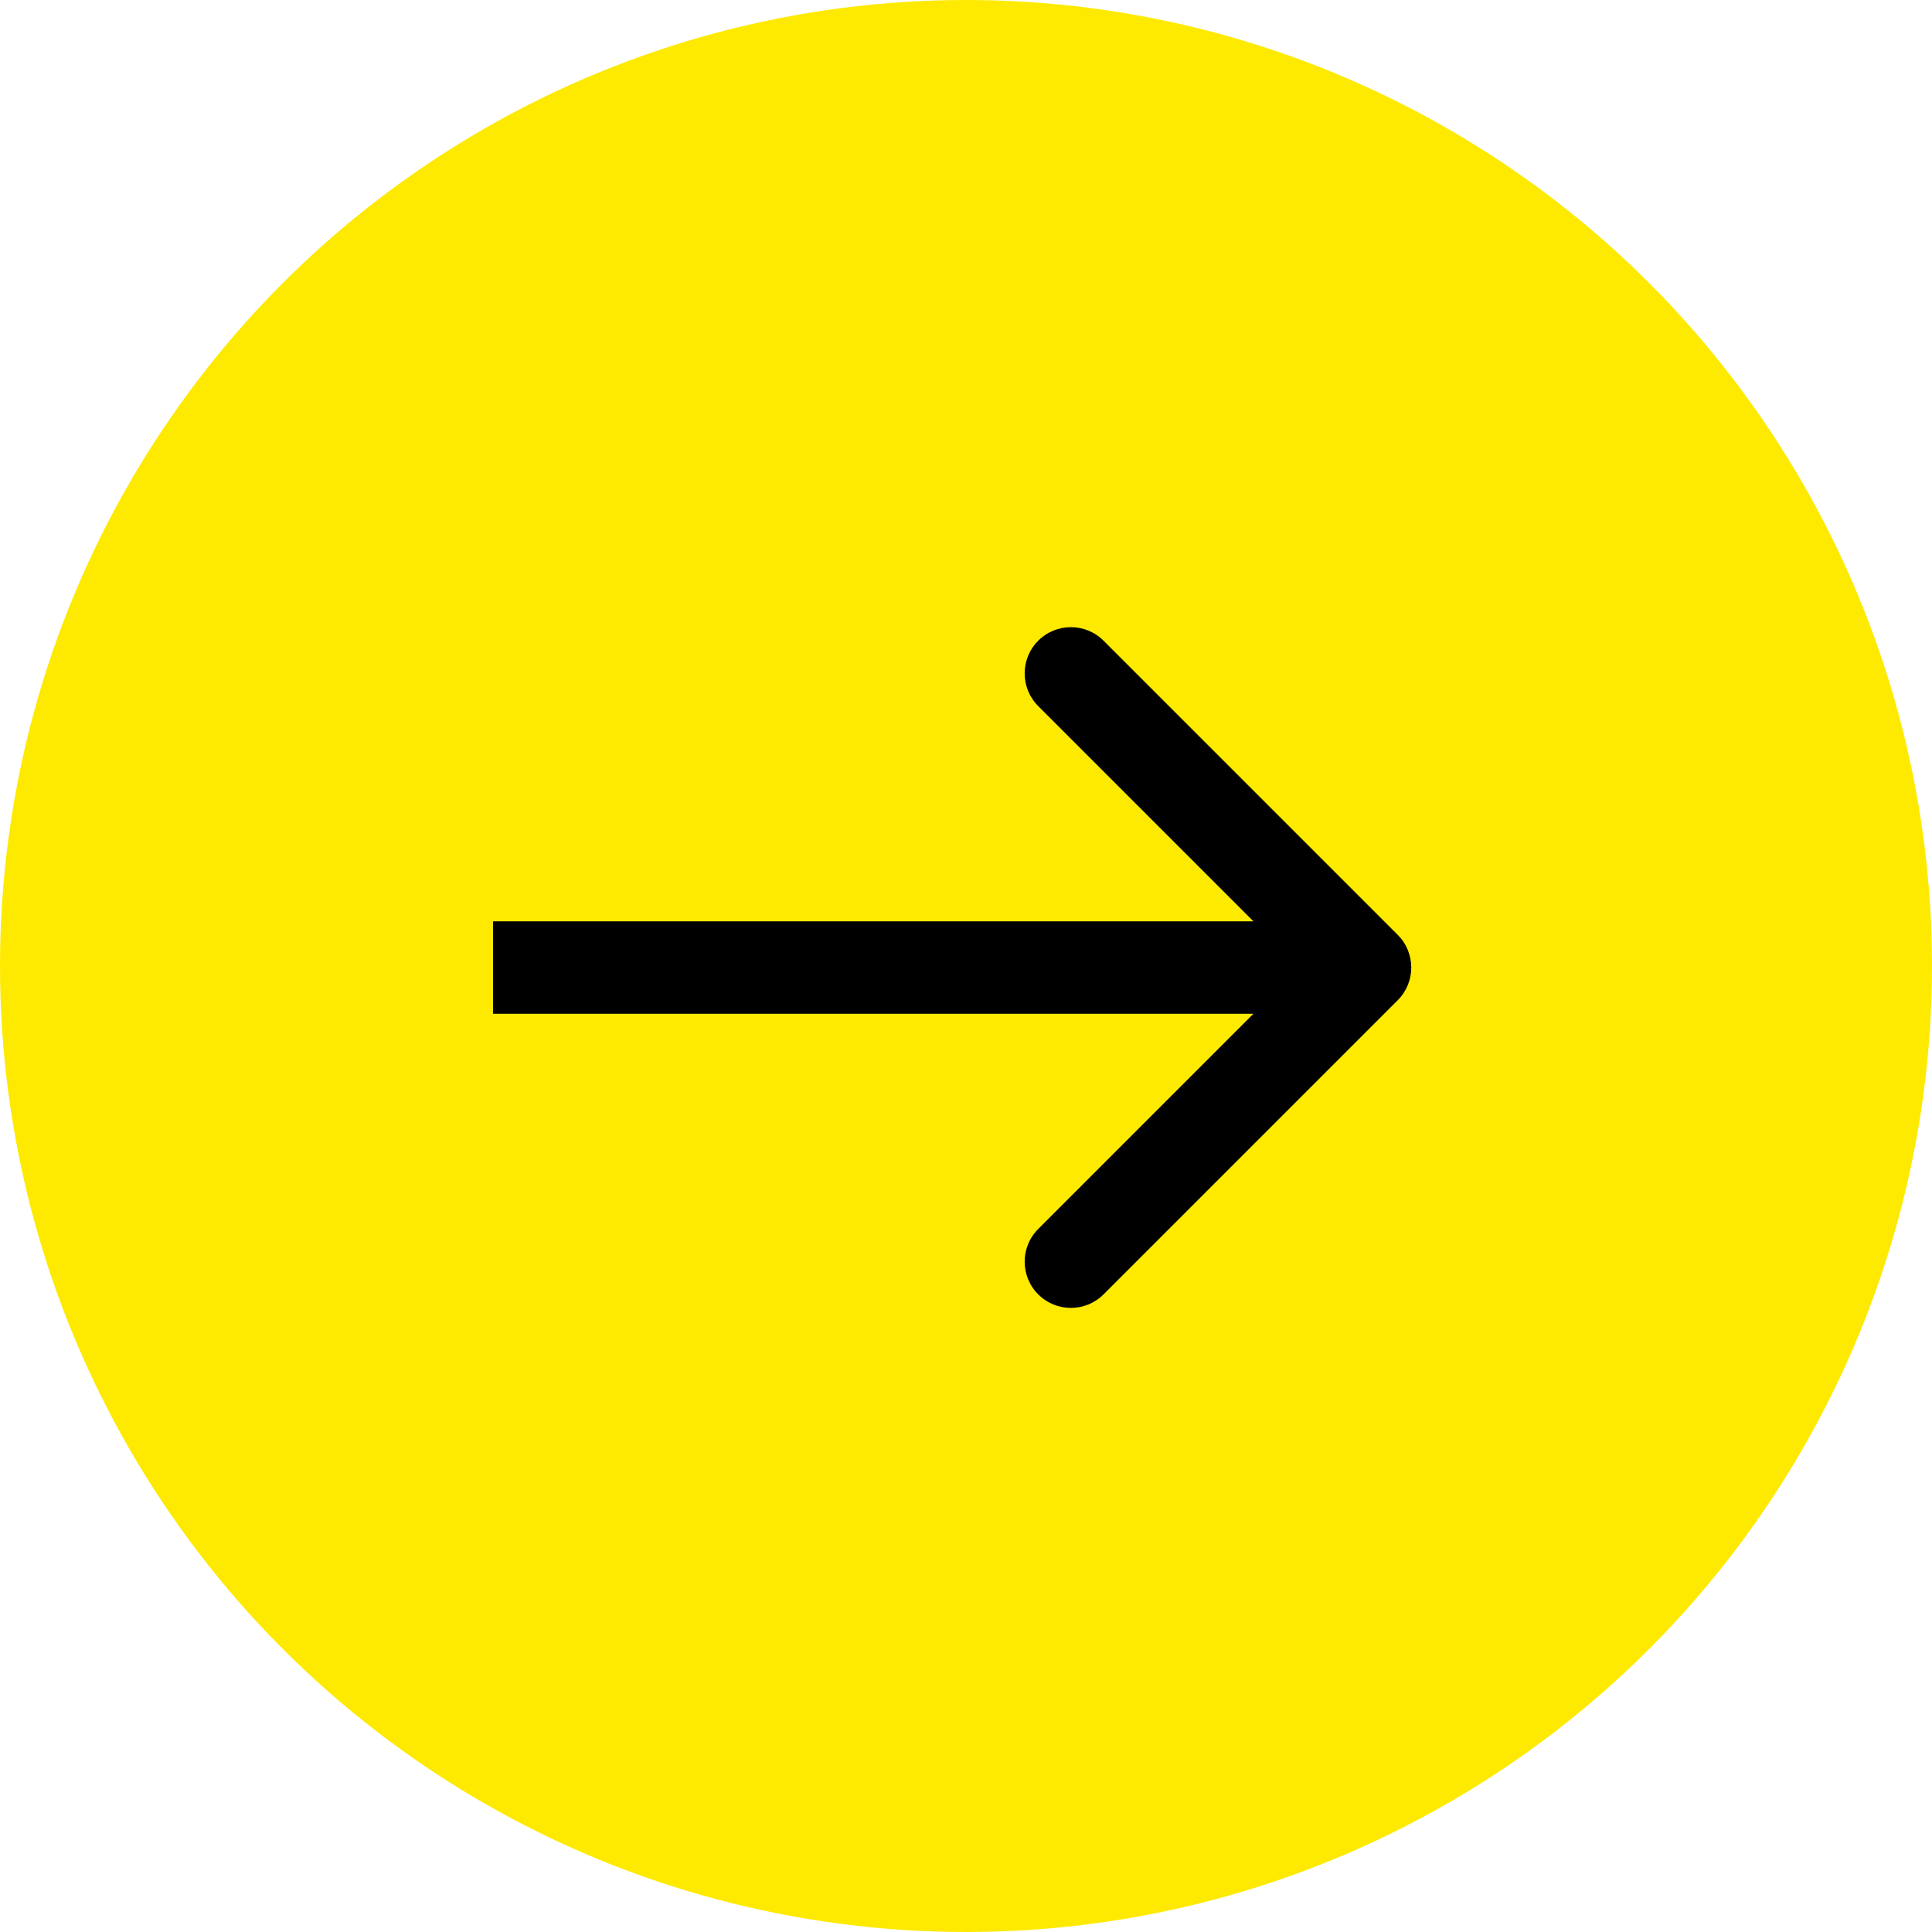
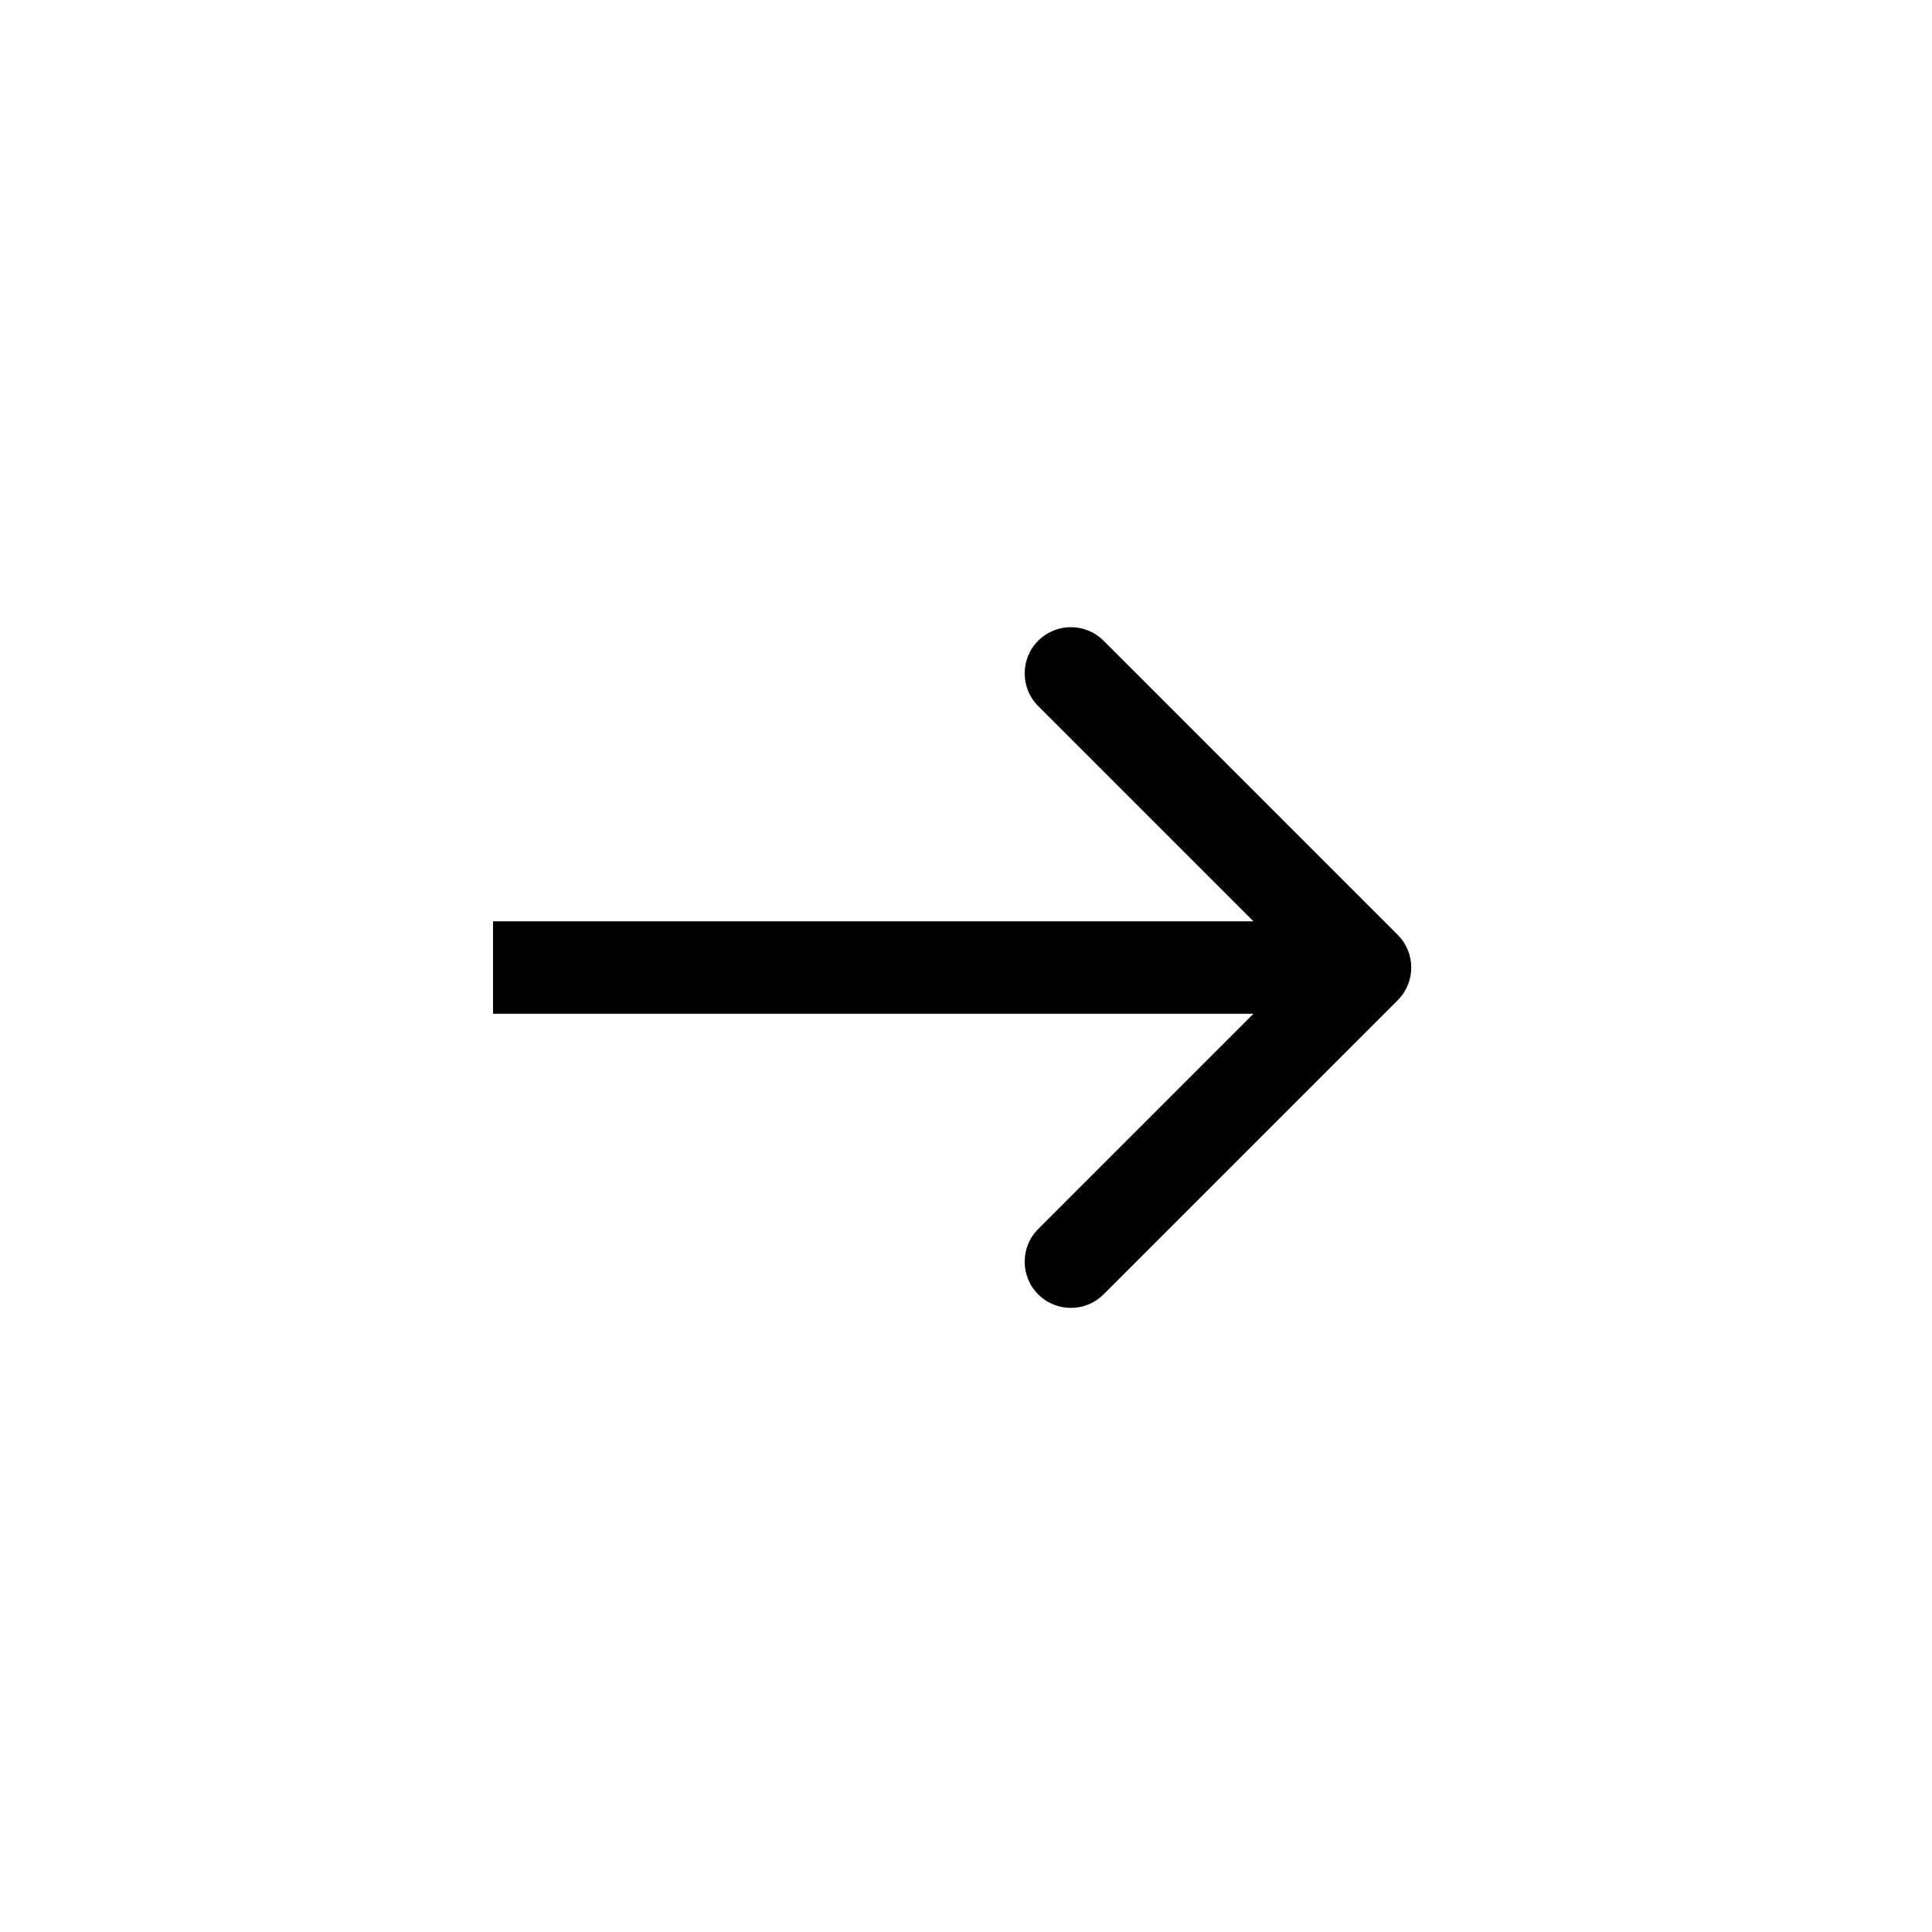
<svg xmlns="http://www.w3.org/2000/svg" width="627" height="627" viewBox="0 0 627 627" fill="none">
-   <circle cx="313.5" cy="313.5" r="313.5" fill="#FDEA00" />
  <path d="M453.607 324.607C459.464 318.749 459.464 309.251 453.607 303.393L358.147 207.934C352.289 202.076 342.792 202.076 336.934 207.934C331.076 213.792 331.076 223.289 336.934 229.147L421.787 314L336.934 398.853C331.076 404.711 331.076 414.208 336.934 420.066C342.792 425.924 352.289 425.924 358.147 420.066L453.607 324.607ZM160 329H443V299H160V329Z" fill="black" />
</svg>